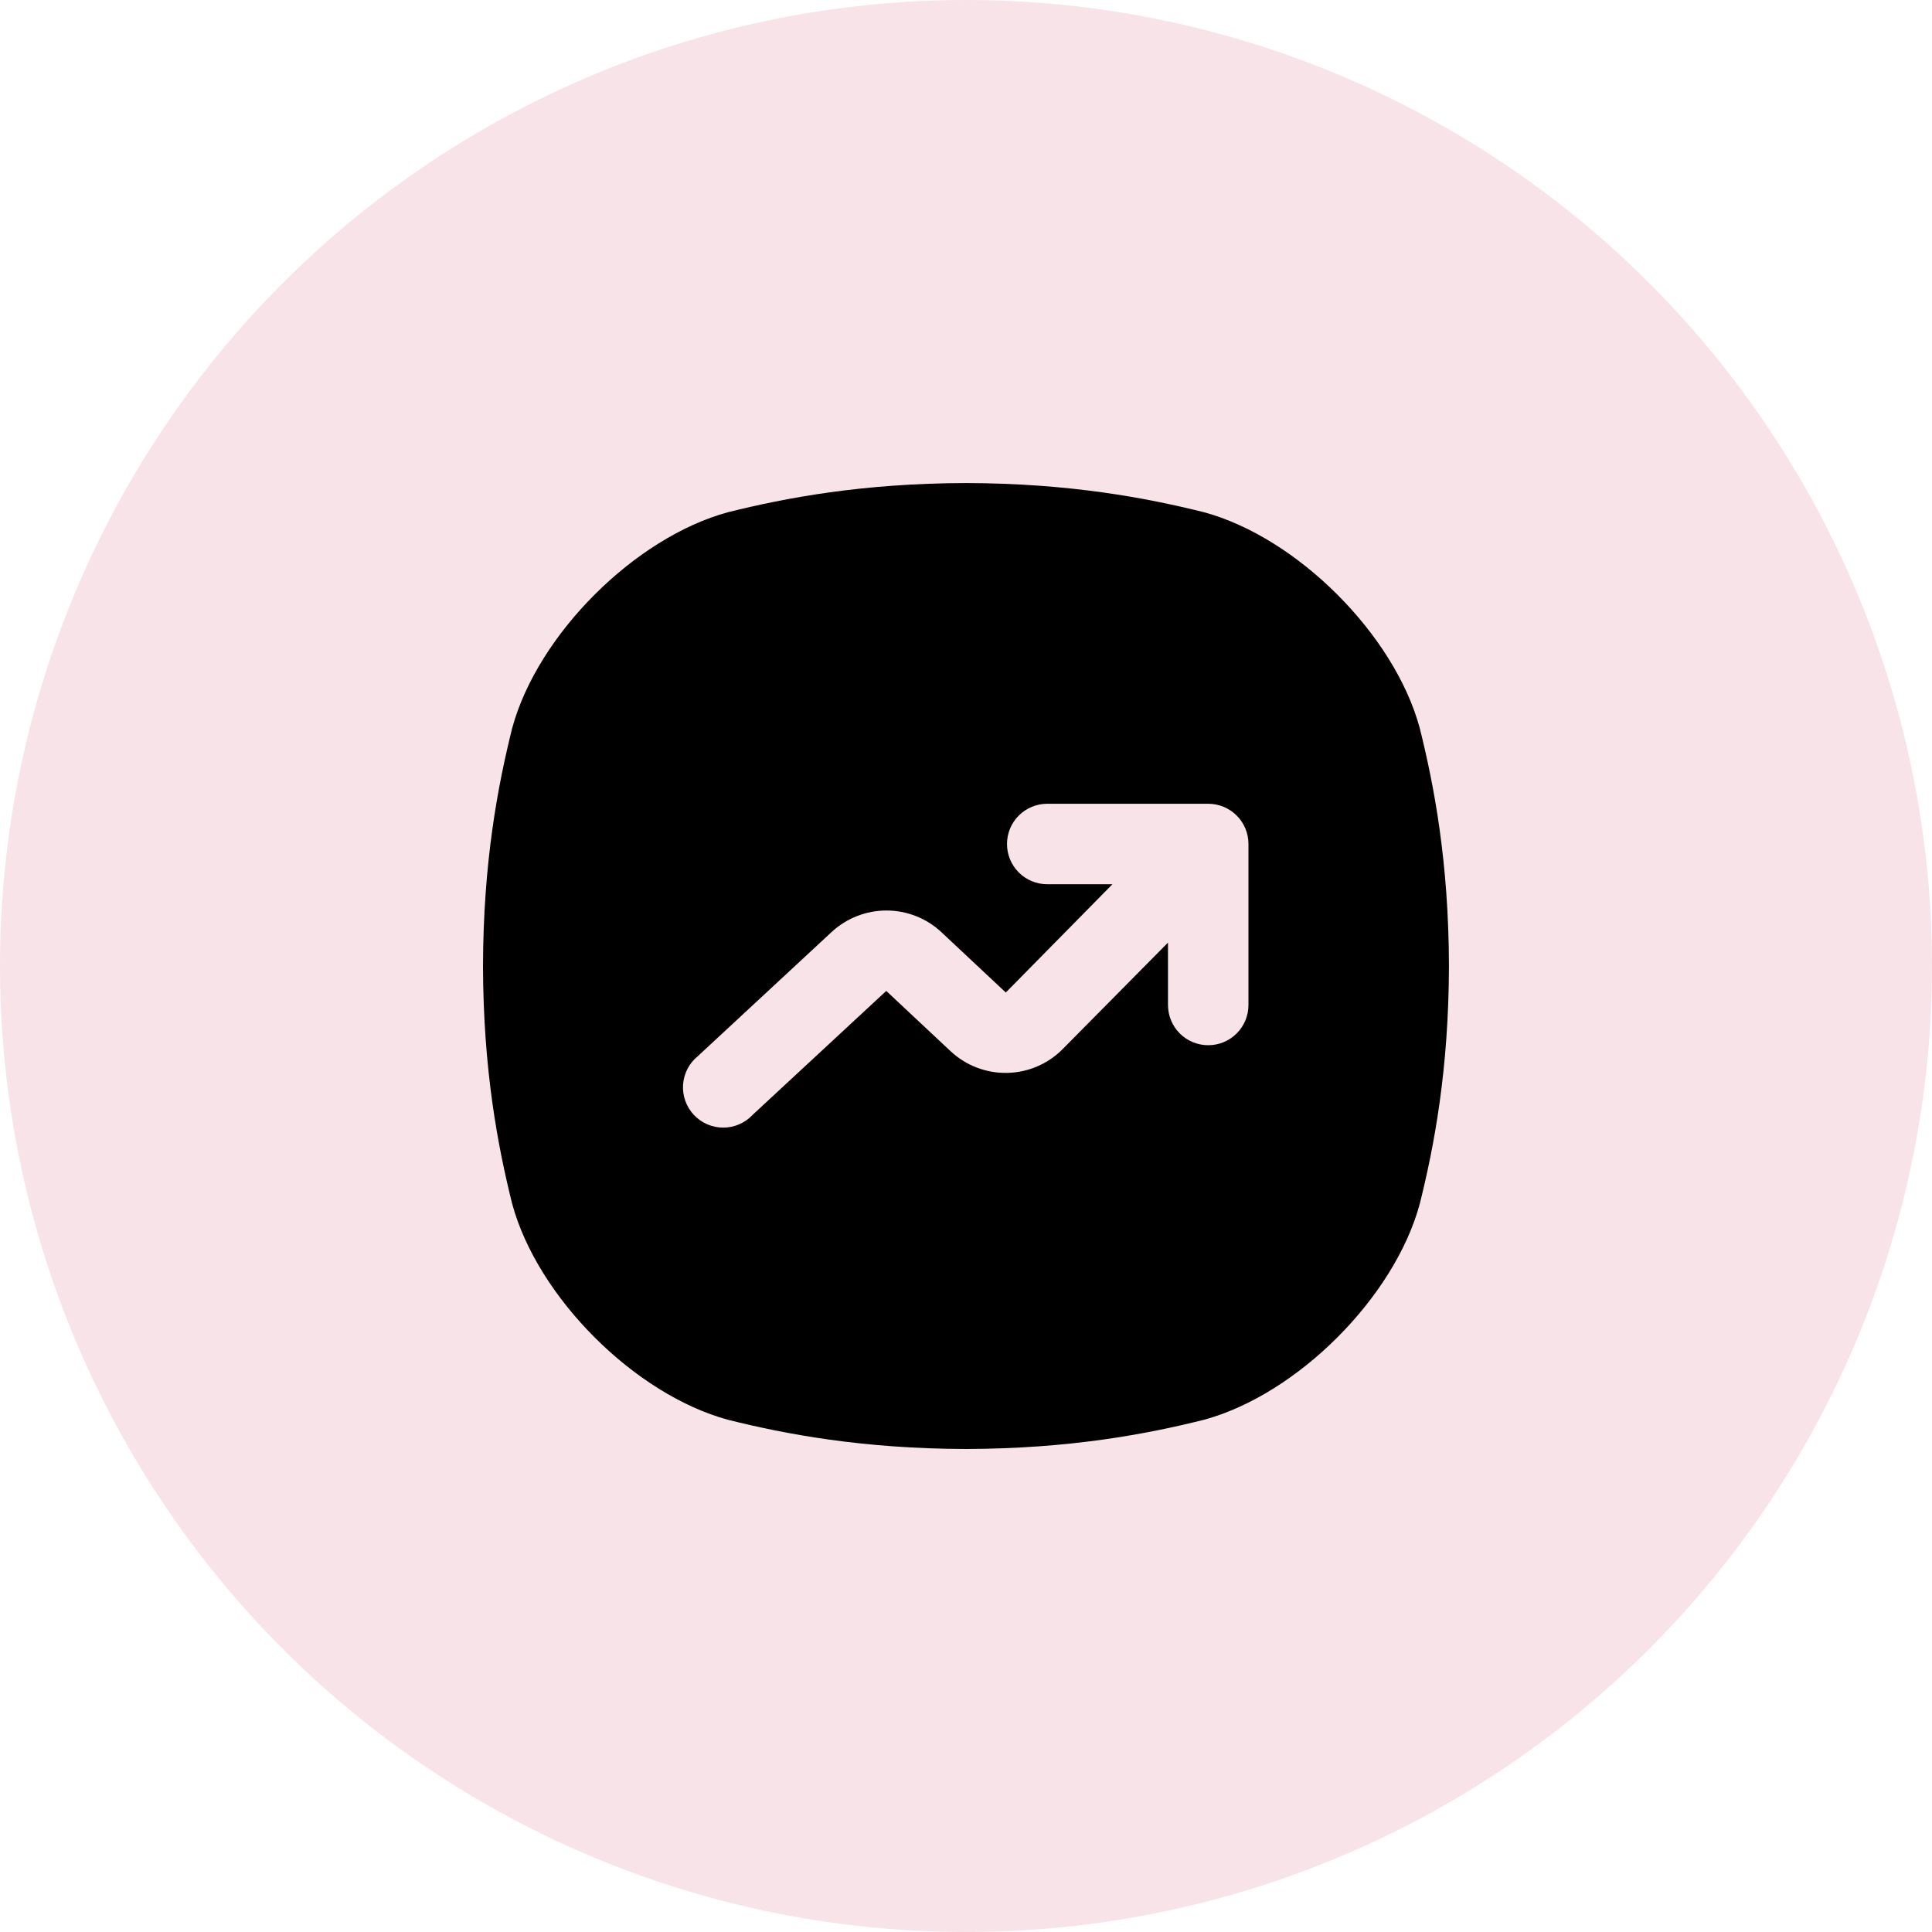
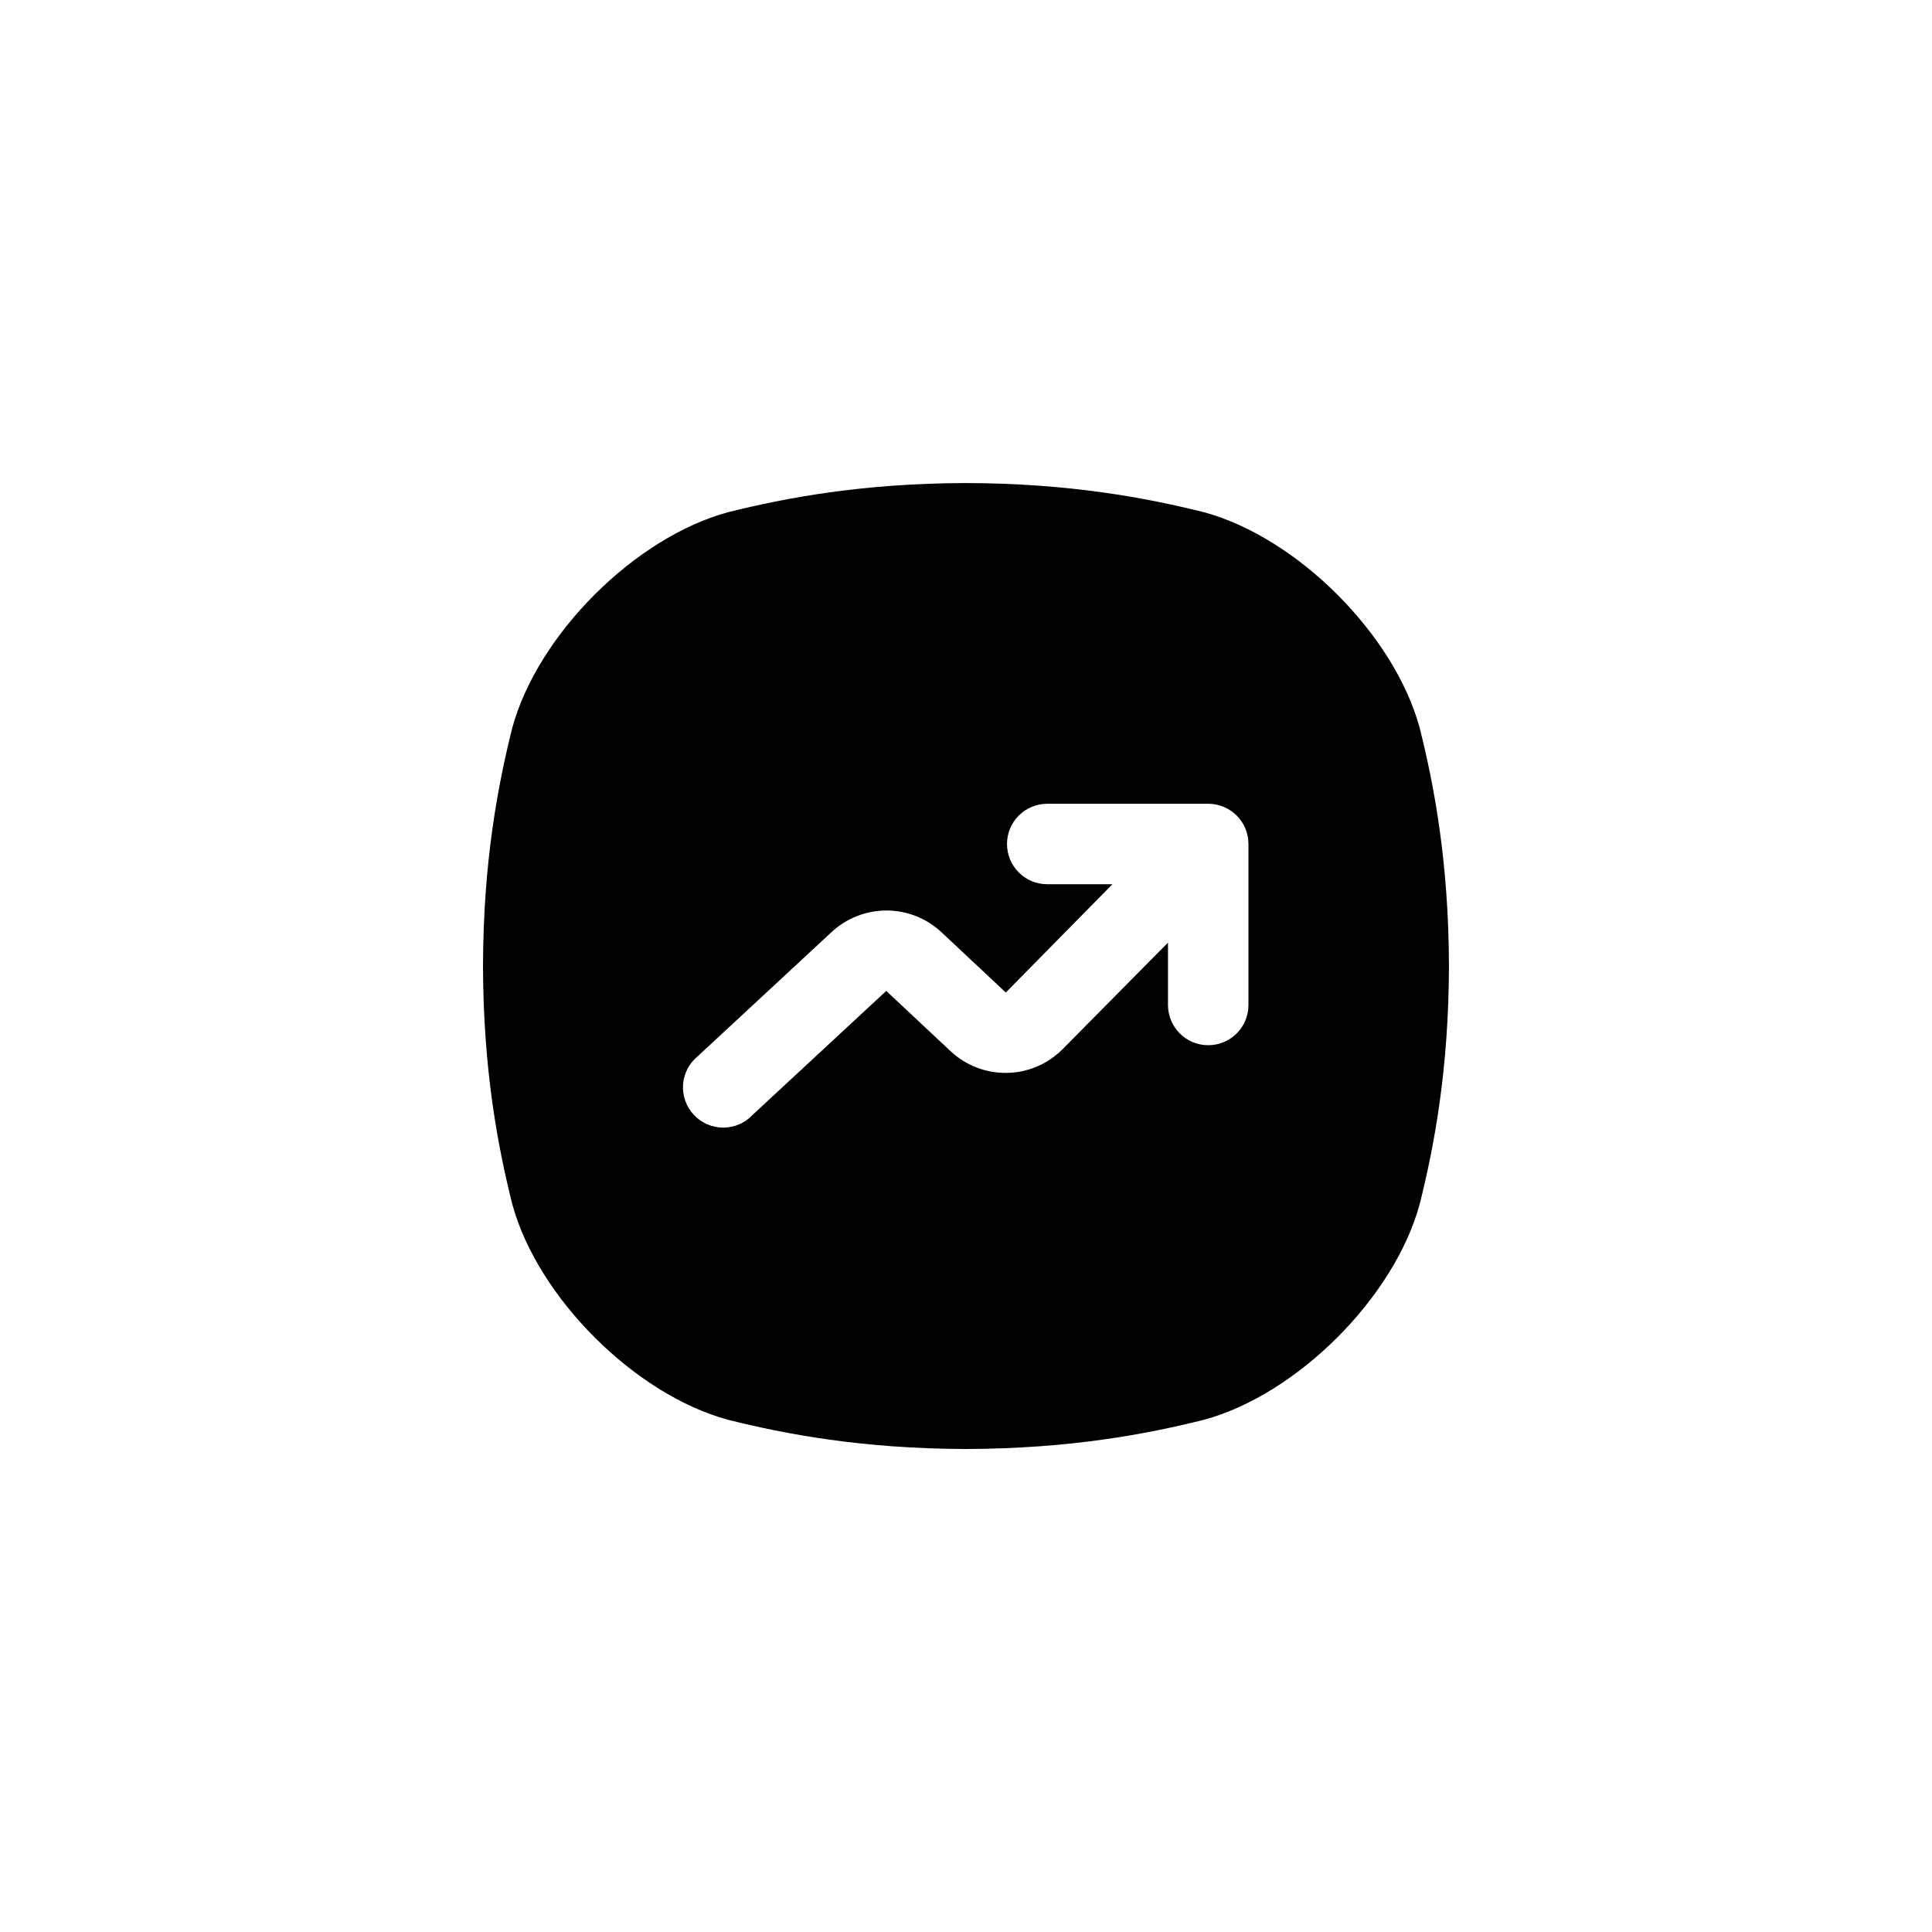
<svg xmlns="http://www.w3.org/2000/svg" width="40" height="40" viewBox="0 0 40 40" fill="none">
-   <circle cx="20" cy="20" r="20" fill="#F8E3E8" />
  <path fill-rule="evenodd" clip-rule="evenodd" d="M24.927 10.605C26.86 11.13 28.87 13.14 29.394 15.073C29.69 16.258 29.994 17.845 29.999 20C29.994 22.154 29.69 23.743 29.394 24.927C28.87 26.86 26.86 28.87 24.927 29.395C23.742 29.691 22.154 29.994 20 30C17.846 29.994 16.257 29.691 15.072 29.395C13.14 28.87 11.13 26.86 10.605 24.927C10.309 23.743 10.005 22.155 10 20C10.005 17.845 10.309 16.258 10.605 15.073C11.13 13.14 13.14 11.13 15.072 10.605C16.257 10.31 17.845 10.006 20 10.001C22.154 10.006 23.742 10.31 24.927 10.605ZM25.604 21.396C25.761 21.24 25.848 21.028 25.848 20.807V17.474C25.848 17.253 25.761 17.041 25.604 16.885C25.448 16.729 25.236 16.641 25.015 16.641H21.682C21.461 16.641 21.249 16.729 21.093 16.885C20.936 17.041 20.849 17.253 20.849 17.474C20.849 17.695 20.936 17.907 21.093 18.063C21.249 18.22 21.461 18.307 21.682 18.307H23.032L20.824 20.549L19.49 19.299C19.182 19.011 18.775 18.851 18.353 18.851C17.931 18.851 17.524 19.011 17.215 19.299L14.449 21.866C14.36 21.938 14.287 22.027 14.234 22.128C14.182 22.23 14.15 22.341 14.142 22.455C14.134 22.569 14.15 22.683 14.188 22.791C14.226 22.898 14.286 22.997 14.364 23.081C14.442 23.164 14.536 23.231 14.641 23.277C14.745 23.322 14.858 23.346 14.973 23.346C15.087 23.346 15.2 23.323 15.305 23.277C15.41 23.232 15.504 23.166 15.582 23.082L18.349 20.516L19.682 21.765C20 22.062 20.42 22.222 20.855 22.213C21.289 22.204 21.702 22.025 22.007 21.715L24.182 19.516V20.807C24.182 21.028 24.27 21.24 24.426 21.396C24.582 21.553 24.794 21.64 25.015 21.64C25.236 21.64 25.448 21.553 25.604 21.396Z" fill="black" />
</svg>